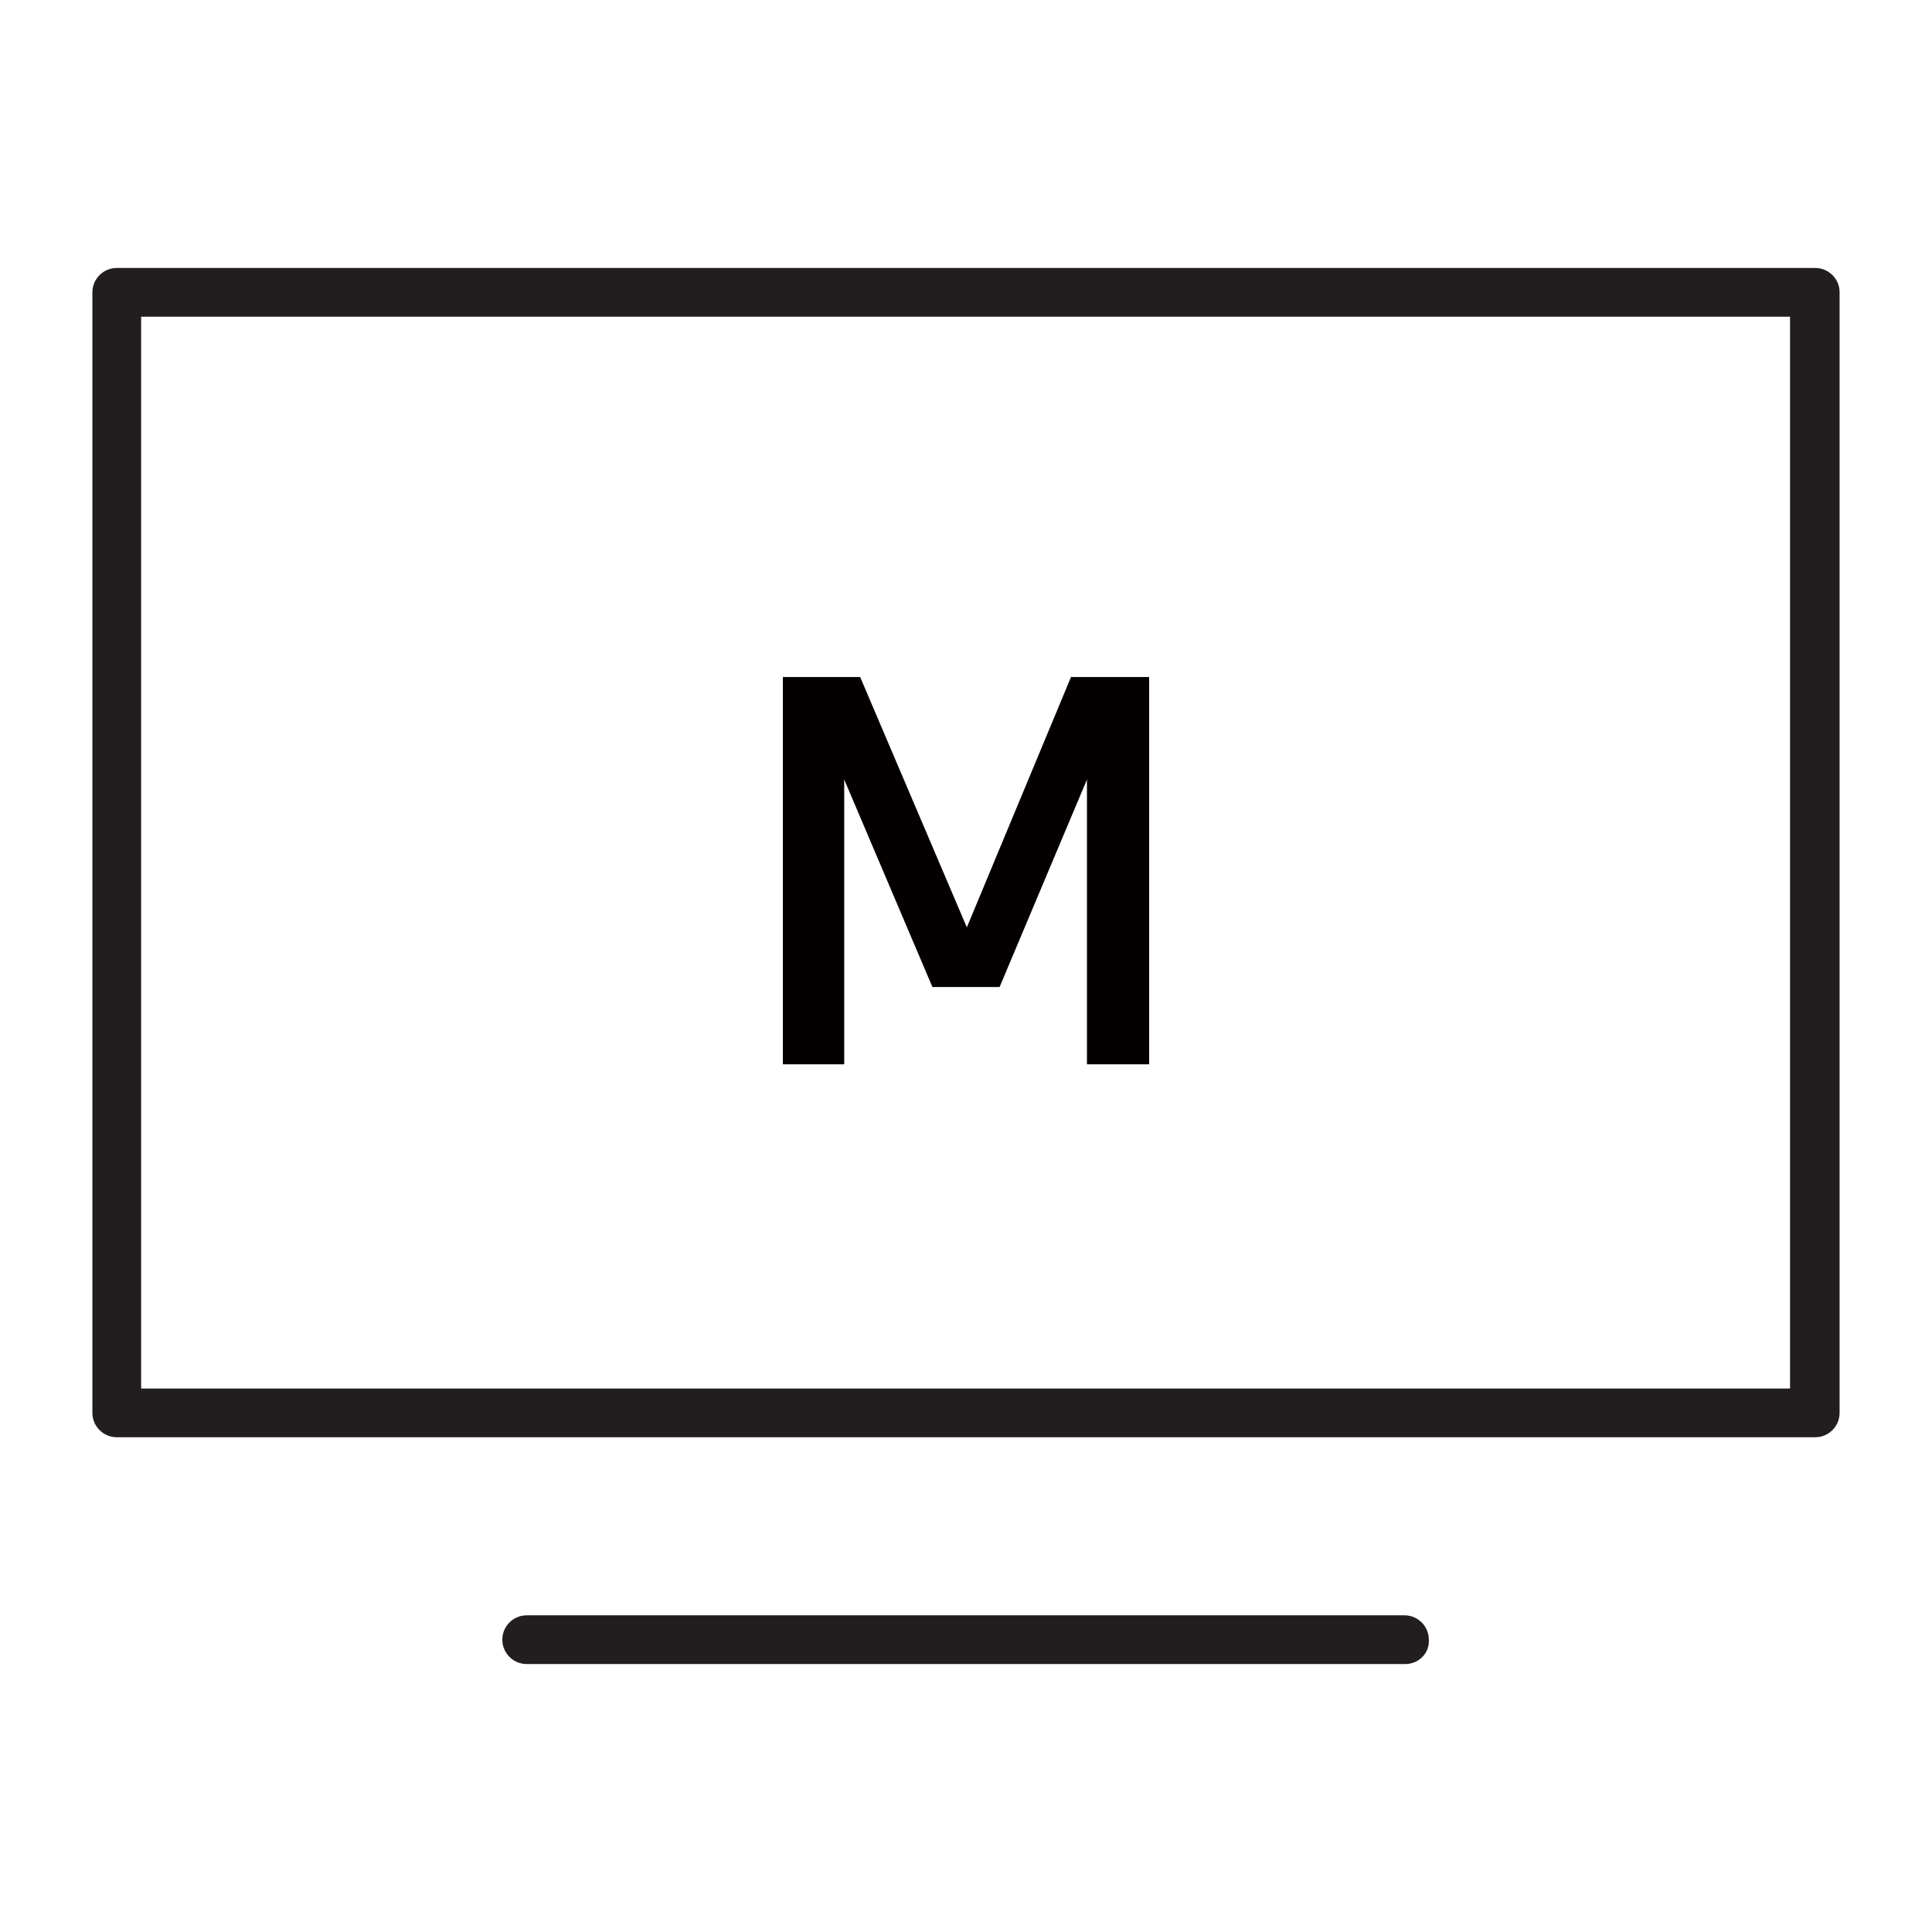
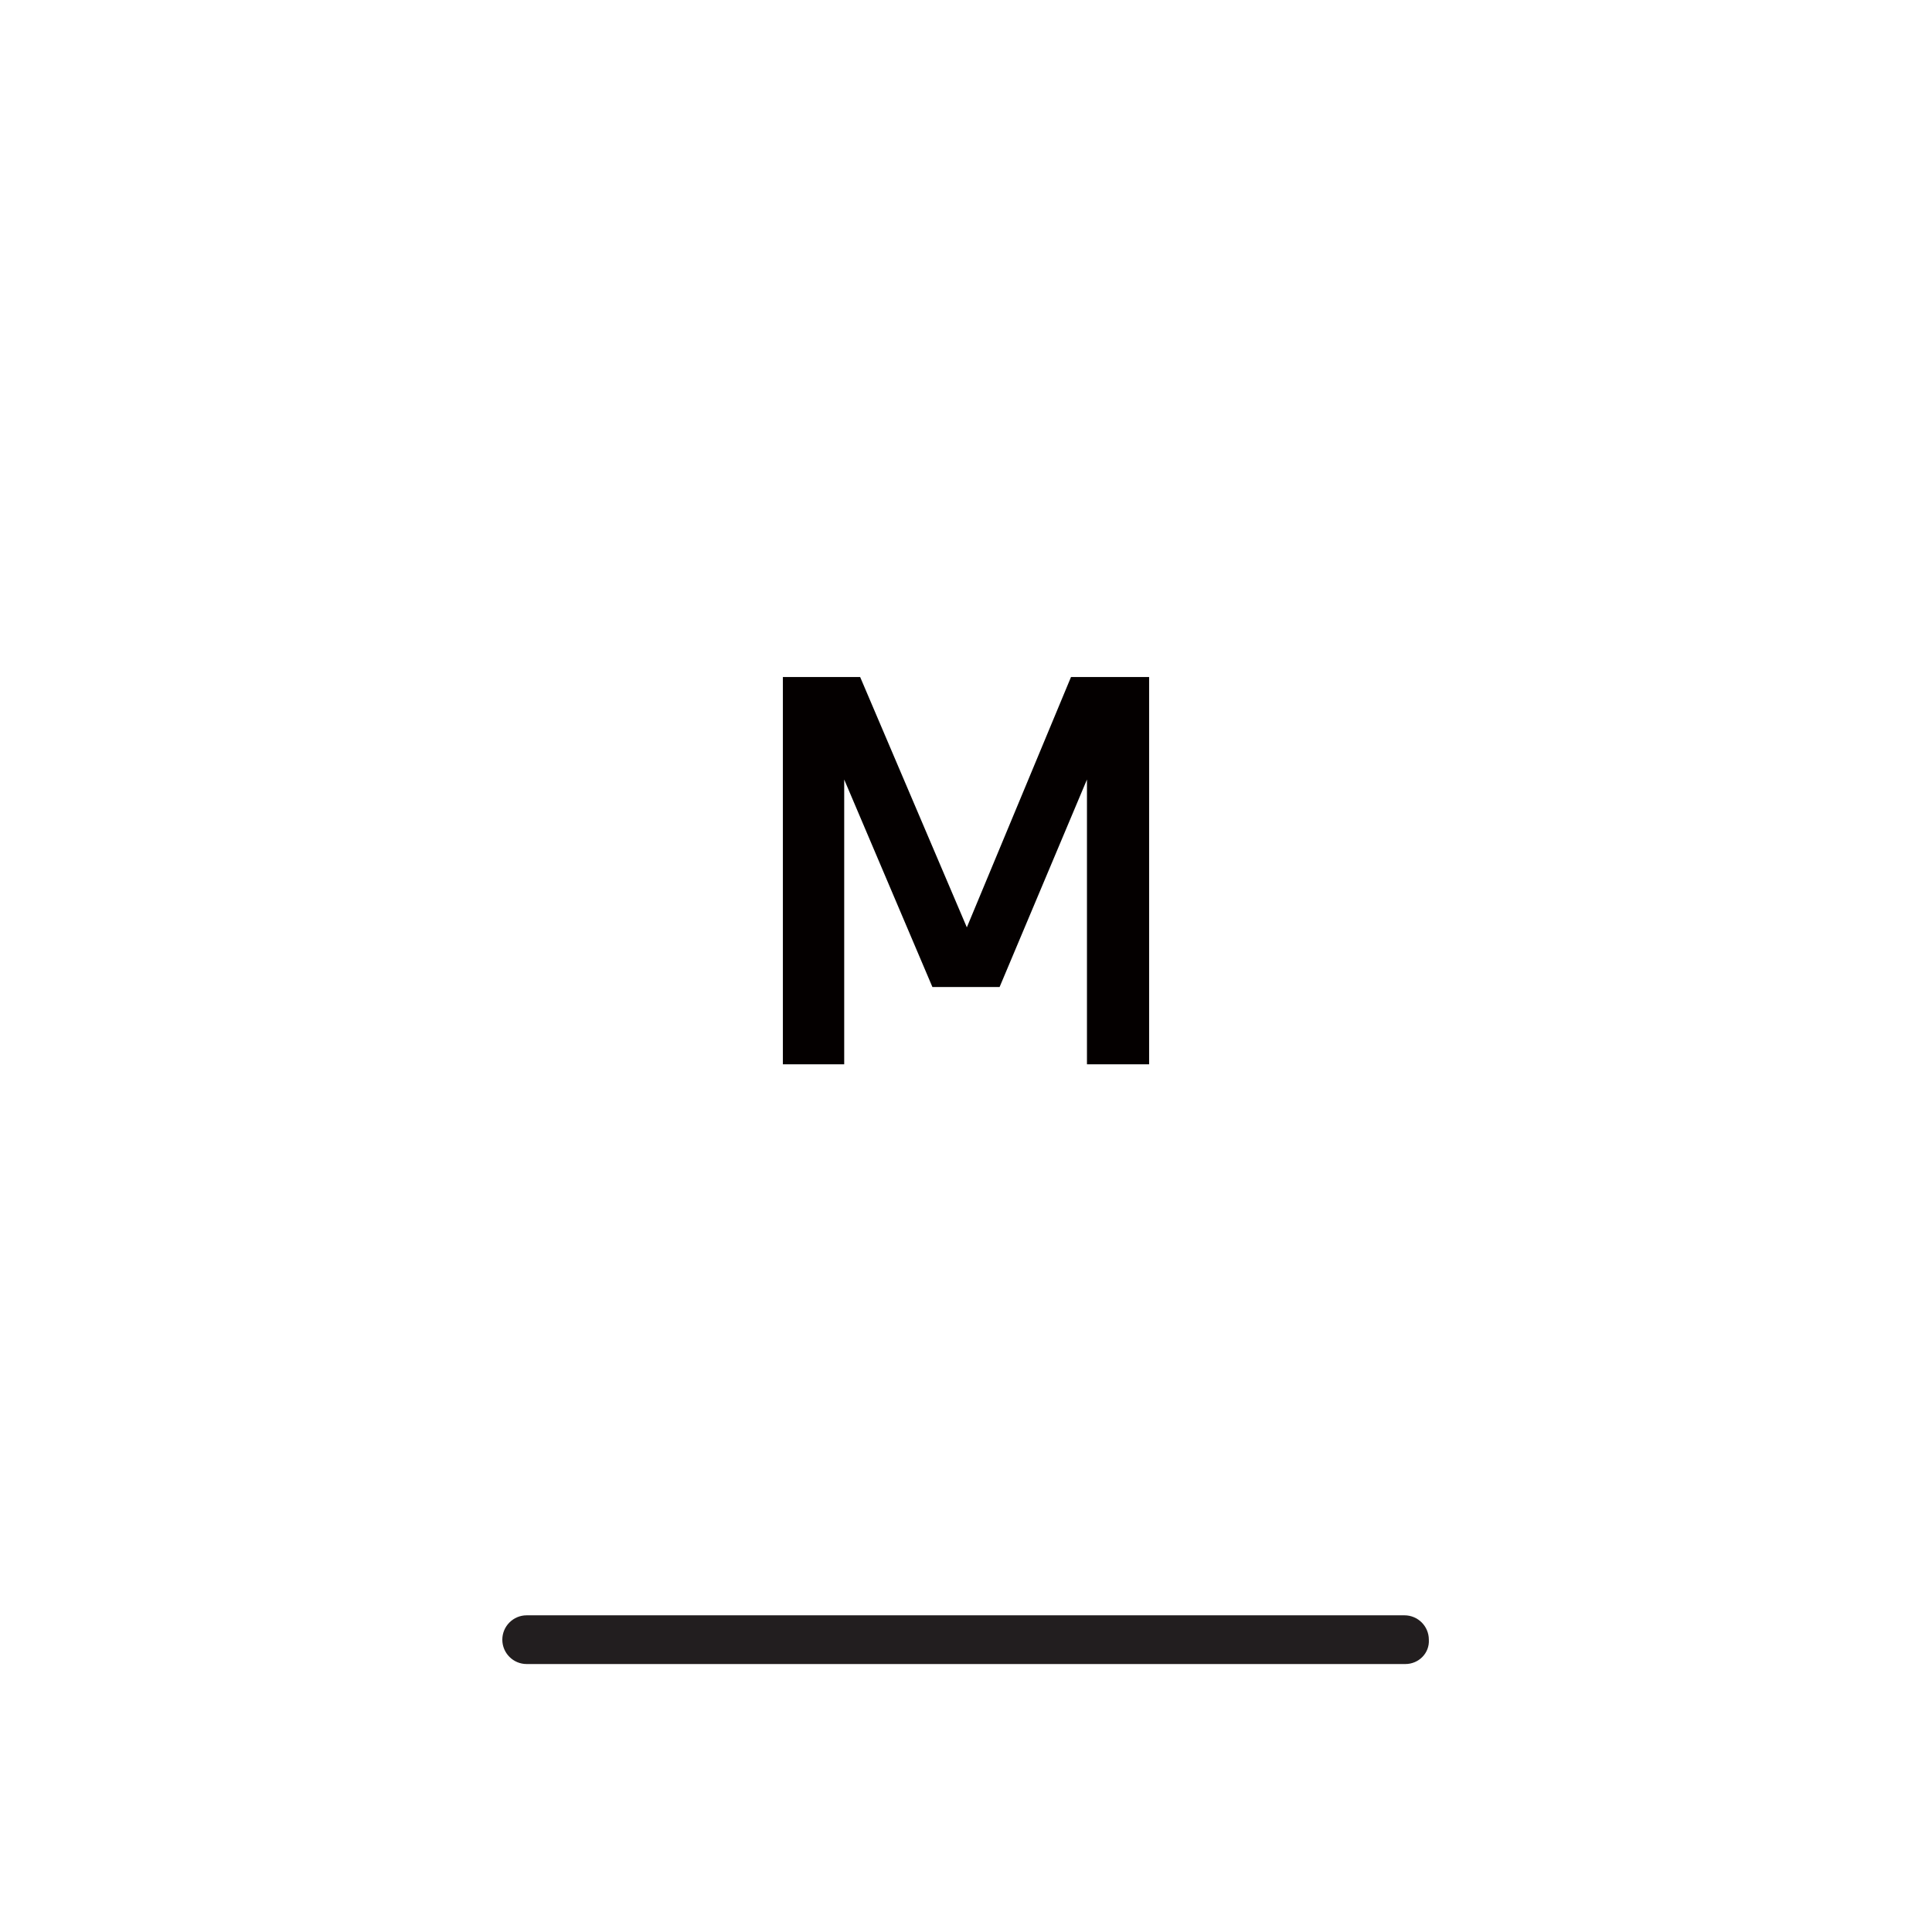
<svg xmlns="http://www.w3.org/2000/svg" version="1.1" id="Layer_1" x="0px" y="0px" viewBox="0 0 230 230" style="enable-background:new 0 0 230 230;" xml:space="preserve">
  <style type="text/css">
	.st0{fill:#221E1F;}
	.st1{fill:#040000;}
</style>
  <g>
-     <path class="st0" d="M216.1,171.1H13.9c-1.6,0-2.9-1.3-2.9-2.9V34.8c0-1.6,1.3-2.9,2.9-2.9h202.2c1.6,0,2.9,1.3,2.9,2.9v133.4   C219,169.8,217.7,171.1,216.1,171.1z M16.8,165.3h196.3V37.7H16.8V165.3z" />
    <path class="st0" d="M167.3,198.1H62.7c-1.6,0-2.9-1.3-2.9-2.9c0-1.6,1.3-2.9,2.9-2.9h104.5c1.6,0,2.9,1.3,2.9,2.9   C170.2,196.8,168.9,198.1,167.3,198.1z" />
    <g>
      <path class="st1" d="M136.8,80.6v46.1h-7.4V92.8l-10.4,24.7h-8l-10.5-24.7v33.9h-7.3V80.6h9.2l12.7,29.8l12.4-29.8H136.8z" />
    </g>
  </g>
</svg>